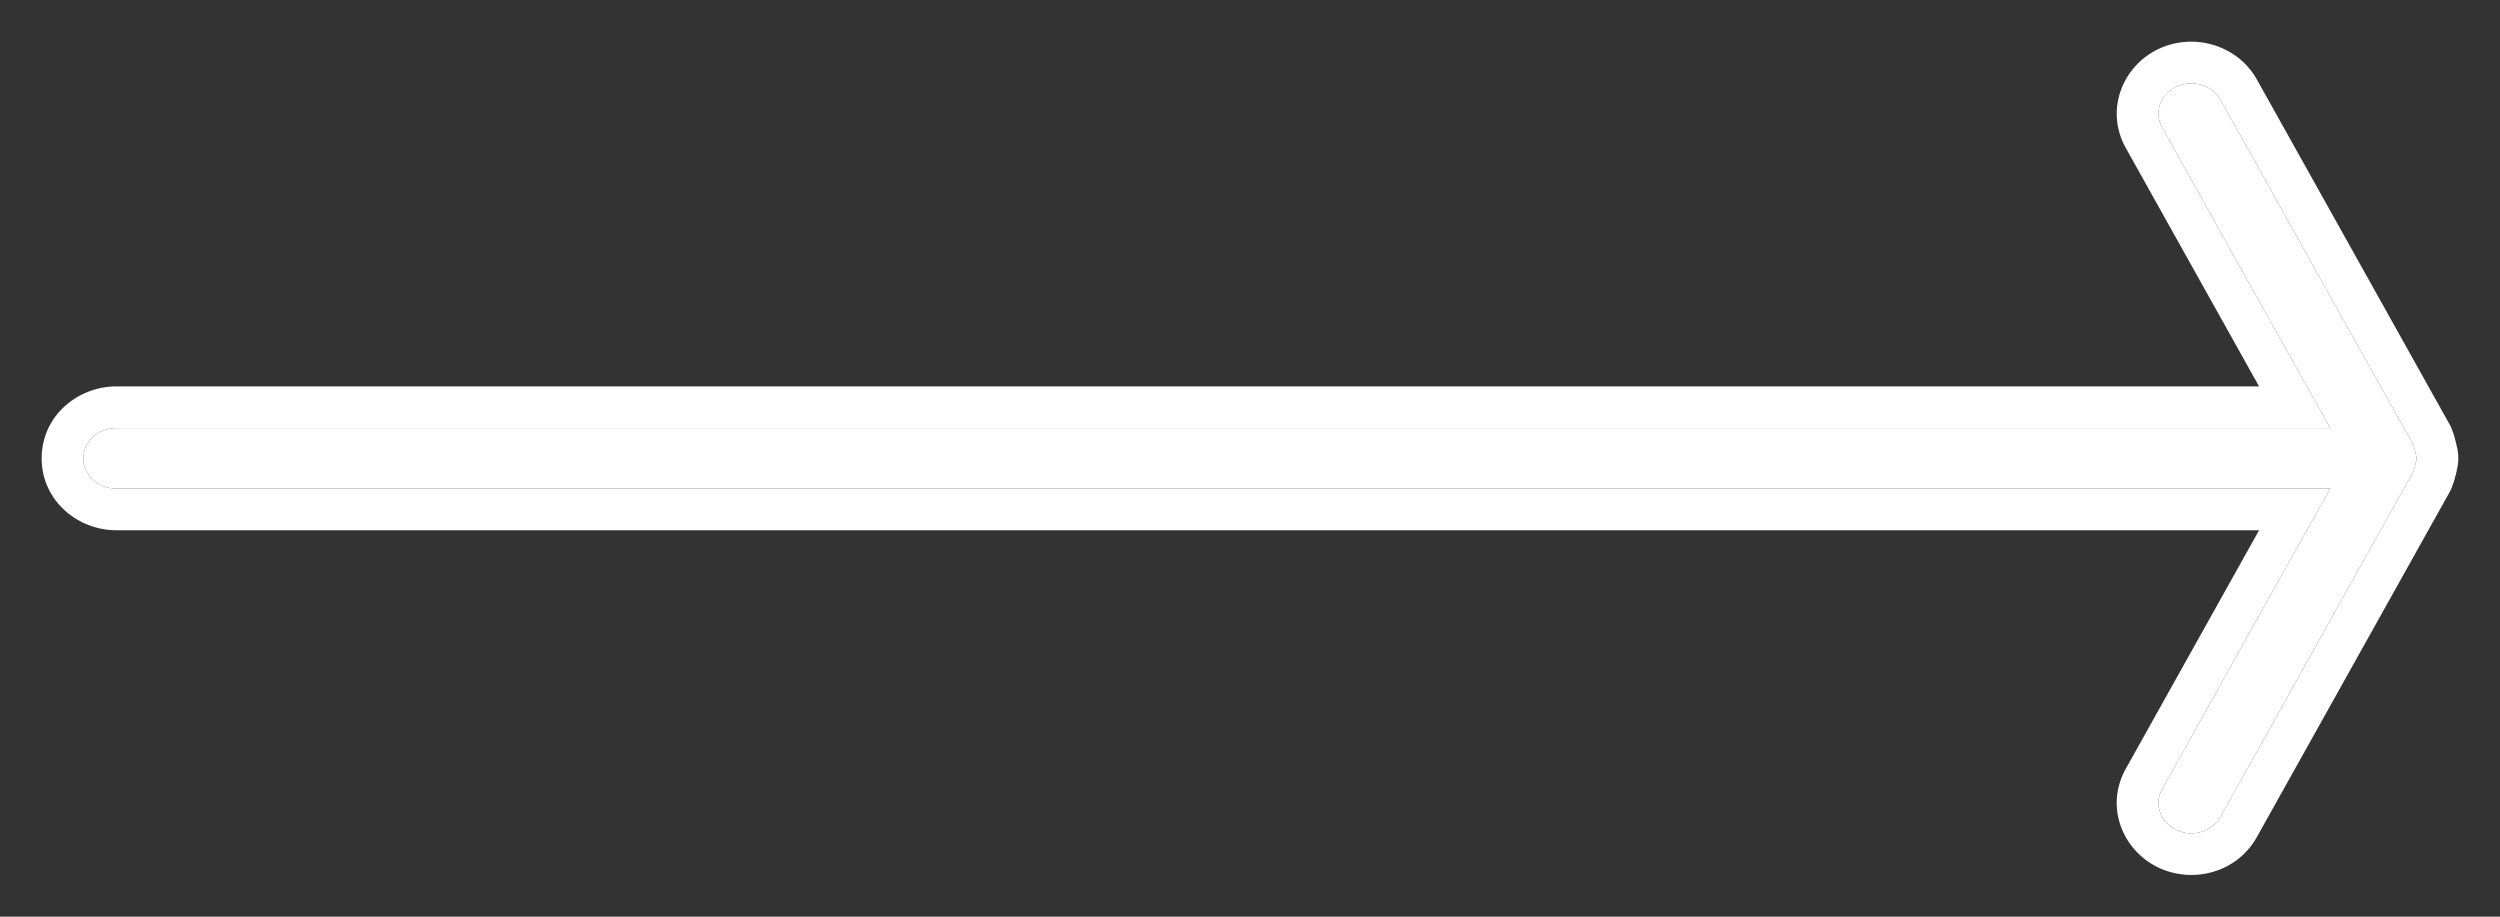
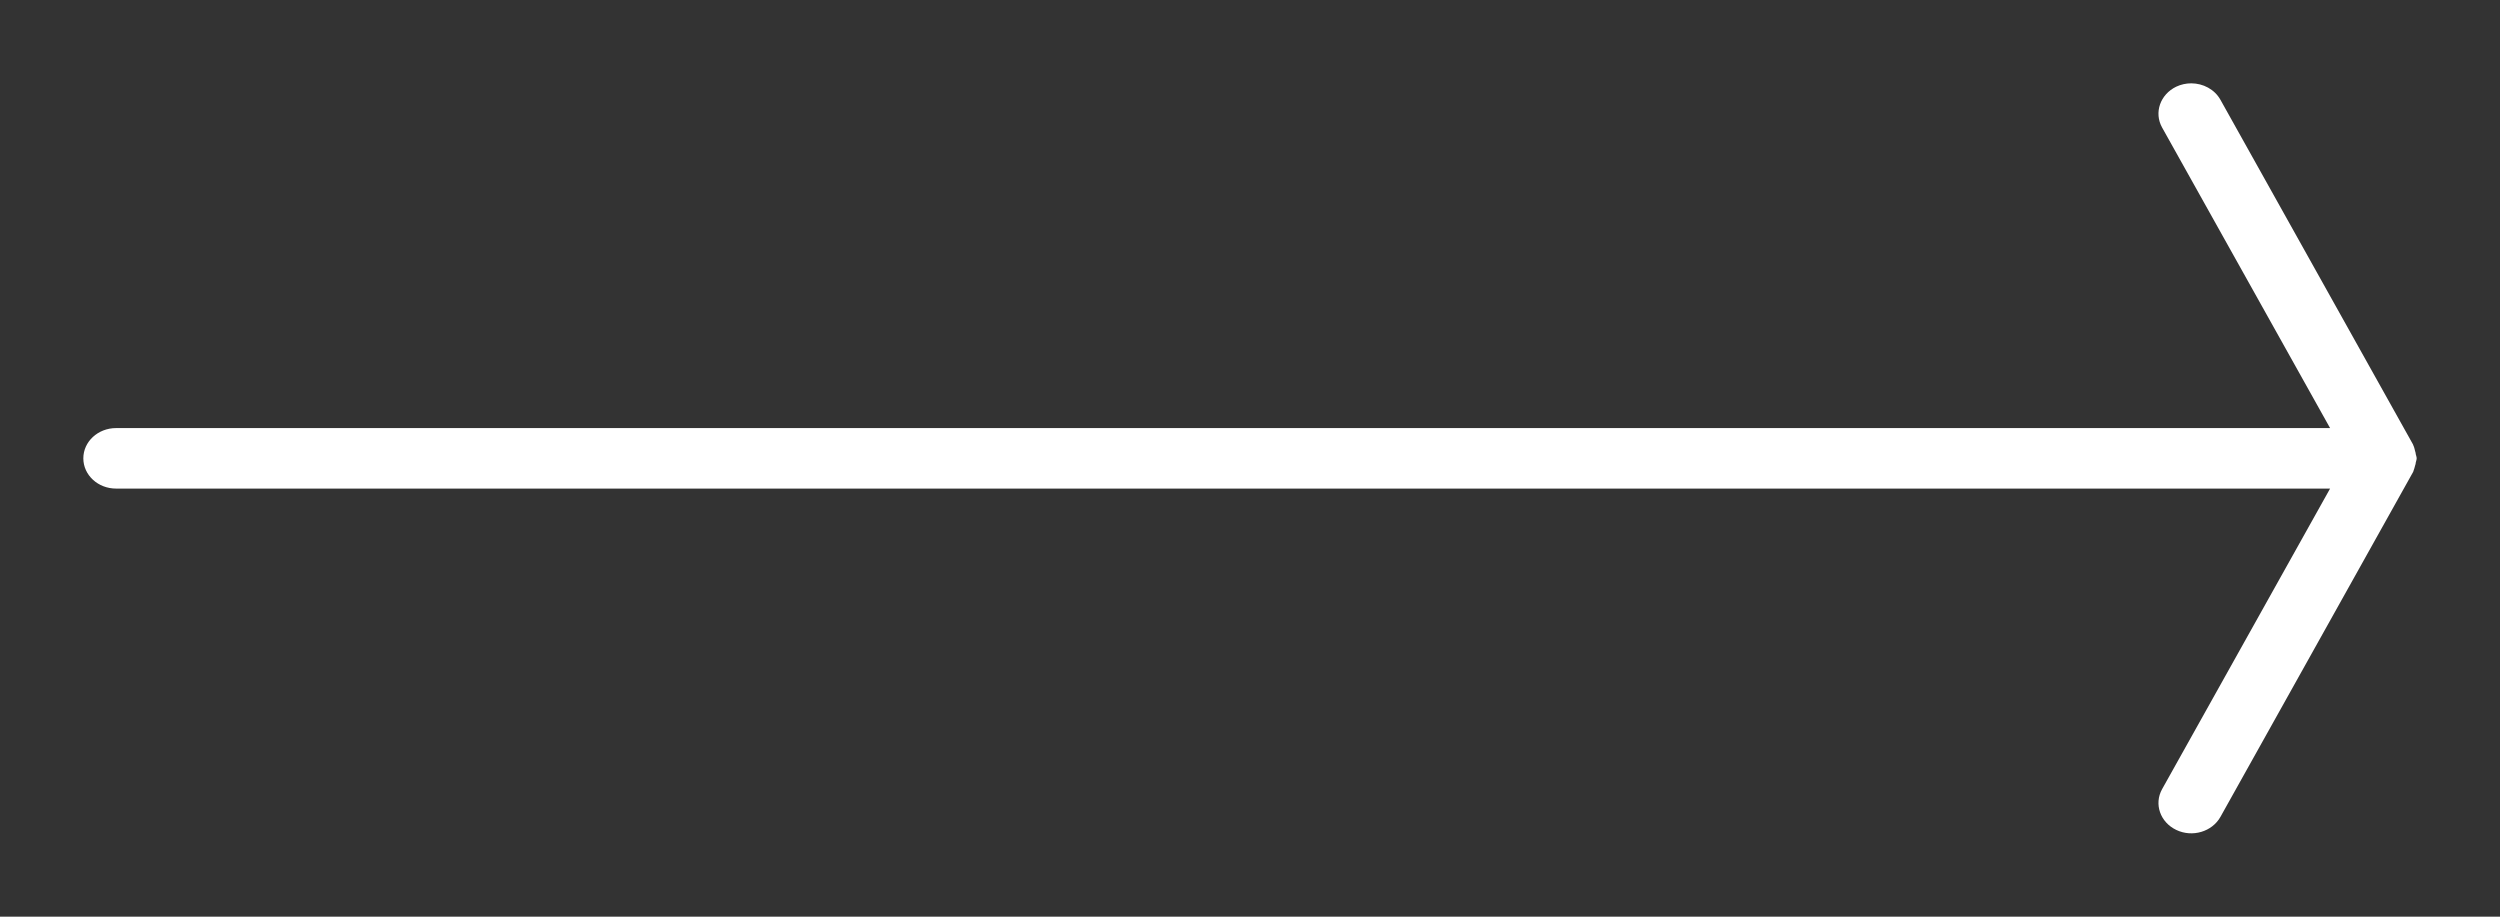
<svg xmlns="http://www.w3.org/2000/svg" width="30" height="11" viewBox="0 0 30 11" fill="none">
  <rect x="0" y="0" width="30" height="11" fill="#333333" stroke="none" />
  <path d="M28.987 5.433C28.988 5.438 28.988 5.444 28.989 5.449C28.992 5.466 29 5.482 29 5.5C29 5.518 28.992 5.534 28.989 5.552C28.988 5.557 28.988 5.562 28.987 5.568C28.986 5.573 28.983 5.578 28.982 5.584C28.975 5.607 28.971 5.631 28.961 5.653C28.96 5.658 28.959 5.662 28.956 5.666L26.645 9.803C26.545 9.981 26.308 10.052 26.115 9.959C25.922 9.867 25.846 9.648 25.945 9.47L27.961 5.863H1.393C1.176 5.863 1 5.701 1 5.5C1 5.299 1.176 5.137 1.393 5.137H27.961L25.945 1.53C25.846 1.352 25.922 1.133 26.115 1.04C26.172 1.013 26.234 1 26.295 1C26.437 1 26.575 1.072 26.645 1.197L28.956 5.333C28.959 5.338 28.96 5.342 28.961 5.347C28.972 5.368 28.975 5.392 28.982 5.416C28.983 5.422 28.986 5.428 28.987 5.433Z" fill="white" />
-   <path fill-rule="evenodd" clip-rule="evenodd" d="M29.48 5.35C29.479 5.345 29.478 5.341 29.477 5.336C29.473 5.312 29.467 5.293 29.463 5.281C29.463 5.28 29.463 5.28 29.463 5.279C29.462 5.273 29.459 5.263 29.456 5.253C29.452 5.236 29.445 5.211 29.433 5.18C29.424 5.154 29.412 5.122 29.392 5.087L27.082 0.953L27.081 0.951C26.912 0.652 26.597 0.5 26.295 0.5C26.165 0.5 26.029 0.527 25.899 0.589C25.468 0.796 25.258 1.322 25.508 1.773L27.109 4.637H1.393C0.939 4.637 0.5 4.985 0.5 5.5C0.5 6.014 0.939 6.363 1.393 6.363H27.109L25.509 9.226C25.509 9.226 25.509 9.226 25.509 9.226C25.256 9.678 25.469 10.204 25.899 10.41C26.314 10.609 26.844 10.471 27.081 10.047L29.39 5.915C29.413 5.876 29.426 5.841 29.434 5.815C29.445 5.788 29.451 5.764 29.456 5.749C29.458 5.74 29.46 5.732 29.461 5.726C29.467 5.709 29.474 5.685 29.479 5.656C29.479 5.654 29.48 5.652 29.48 5.65C29.487 5.622 29.5 5.567 29.5 5.5C29.5 5.431 29.487 5.376 29.48 5.35ZM29.482 5.636C29.482 5.633 29.483 5.63 29.483 5.628L29.48 5.644C29.481 5.642 29.481 5.639 29.482 5.636ZM29.451 5.755C29.451 5.756 29.451 5.757 29.45 5.757L29.451 5.756L29.451 5.755ZM28.982 5.584C28.982 5.581 28.983 5.579 28.984 5.577C28.985 5.574 28.986 5.571 28.987 5.568C28.987 5.565 28.988 5.562 28.988 5.56C28.988 5.557 28.988 5.554 28.989 5.552C28.99 5.544 28.992 5.538 28.994 5.531C28.997 5.521 29 5.511 29 5.5C29 5.489 28.997 5.479 28.994 5.468C28.992 5.462 28.99 5.456 28.989 5.449C28.988 5.446 28.988 5.444 28.988 5.441C28.988 5.438 28.987 5.436 28.987 5.433C28.986 5.43 28.985 5.427 28.984 5.424C28.983 5.422 28.982 5.419 28.982 5.416C28.98 5.41 28.979 5.404 28.977 5.398C28.973 5.38 28.969 5.363 28.961 5.347C28.96 5.346 28.96 5.345 28.96 5.344C28.959 5.34 28.959 5.337 28.956 5.333L26.645 1.197C26.575 1.072 26.437 1 26.295 1C26.234 1 26.172 1.013 26.115 1.04C25.922 1.133 25.846 1.352 25.945 1.53L27.961 5.137H1.393C1.176 5.137 1 5.299 1 5.5C1 5.701 1.176 5.863 1.393 5.863H27.961L25.945 9.47C25.846 9.648 25.922 9.867 26.115 9.959C26.308 10.052 26.545 9.981 26.645 9.803L28.956 5.666C28.959 5.663 28.959 5.66 28.96 5.656C28.96 5.655 28.96 5.654 28.961 5.653C28.969 5.637 28.973 5.619 28.977 5.601C28.979 5.595 28.98 5.589 28.982 5.584ZM29.465 5.289C29.466 5.291 29.466 5.293 29.467 5.295L29.465 5.288M29.45 5.757C29.45 5.758 29.45 5.758 29.45 5.757Z" fill="white" />
</svg>